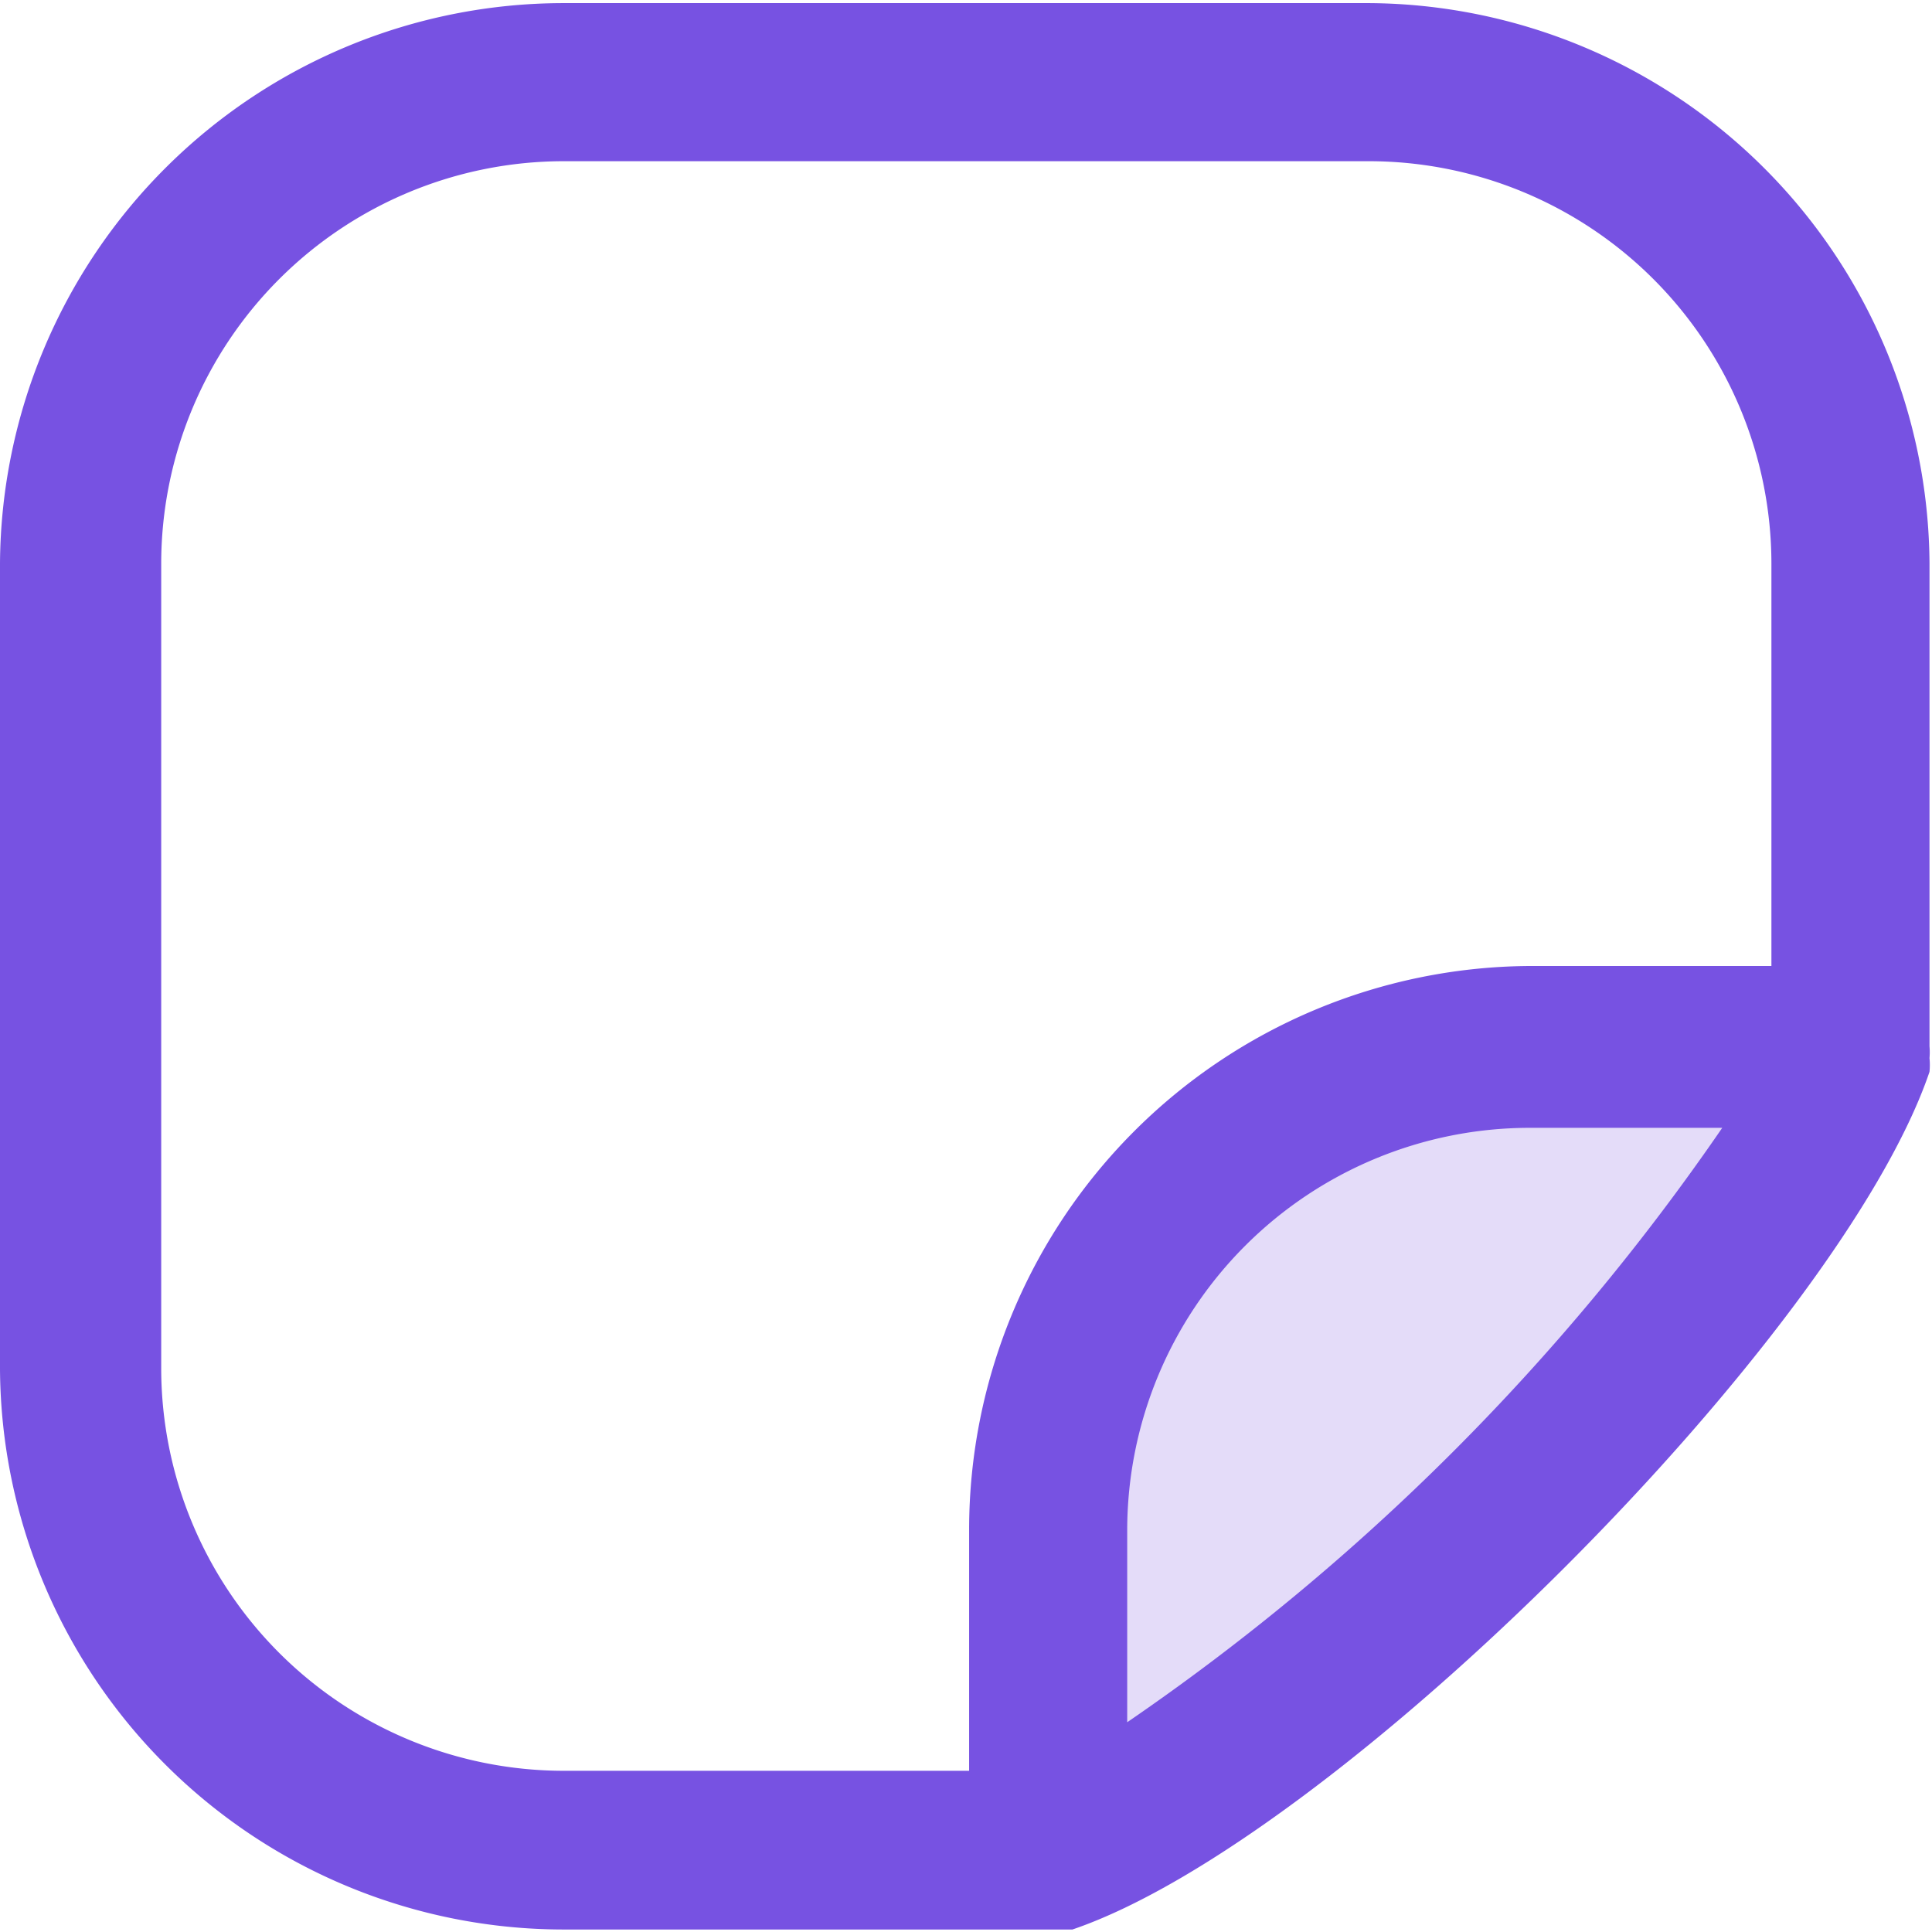
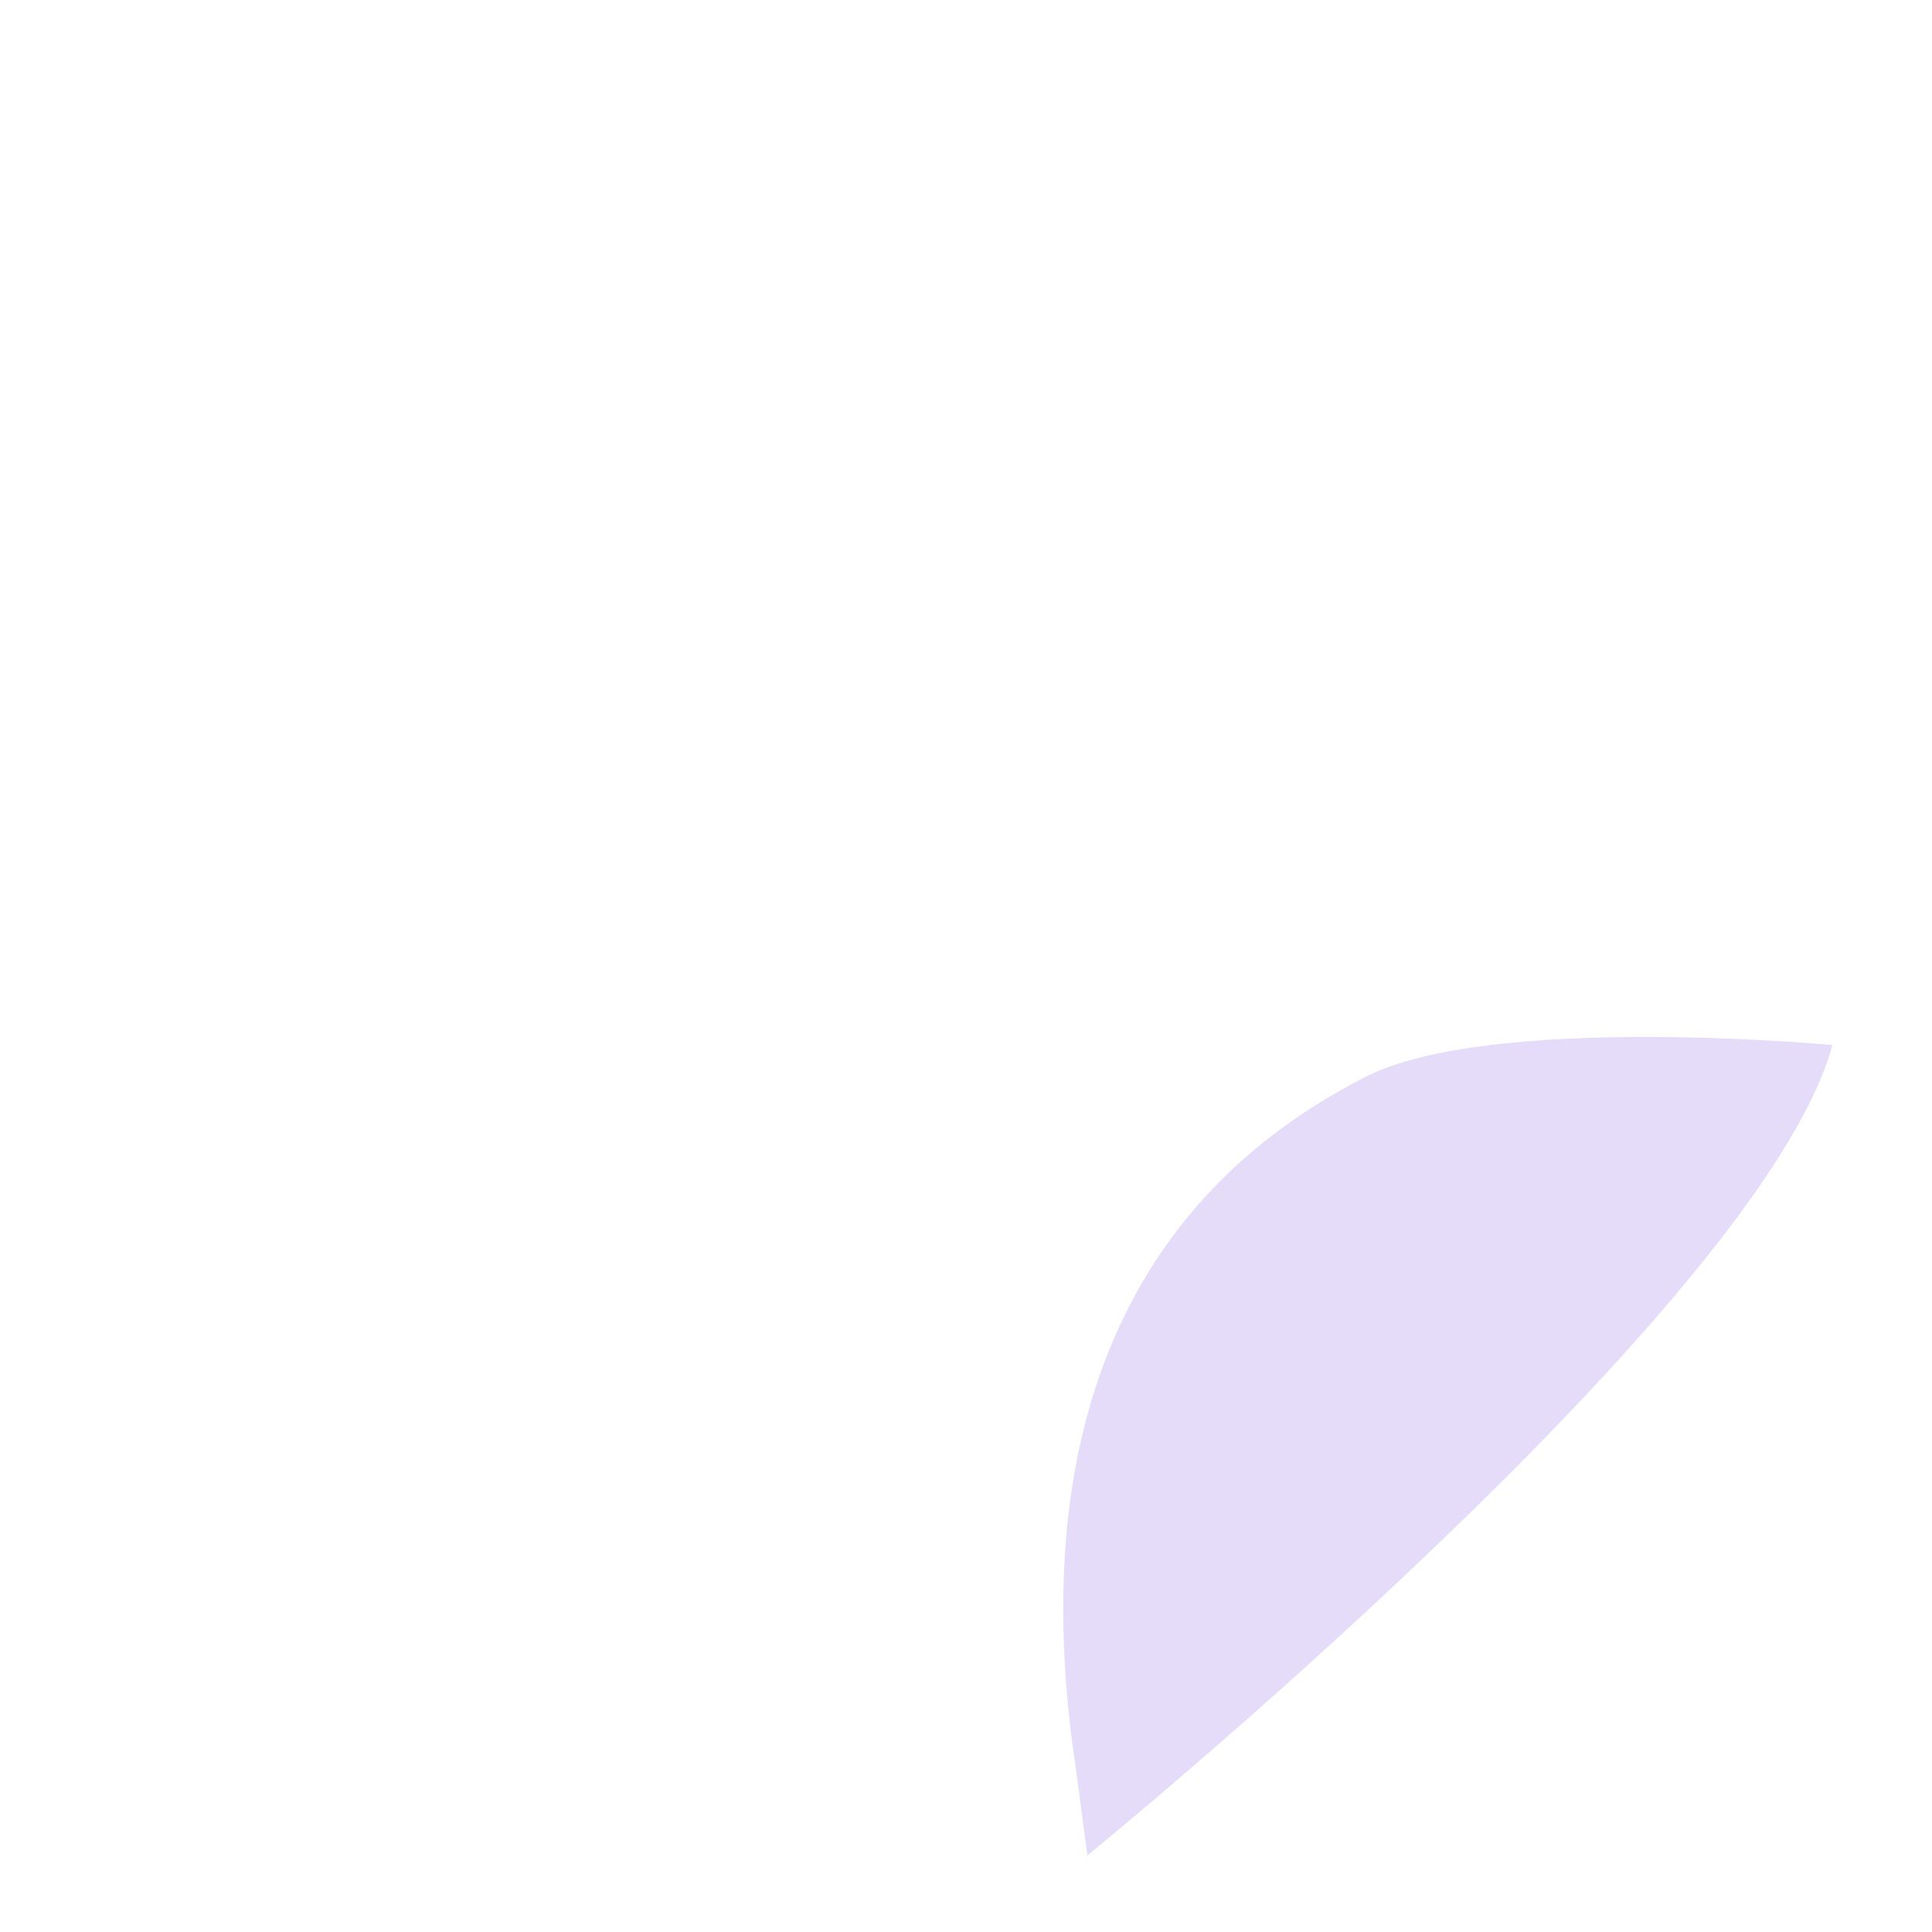
<svg xmlns="http://www.w3.org/2000/svg" viewBox="0 0 31.04 31.04">
  <defs>
    <style>.cls-1{fill:#e4dcf9;}.cls-2{fill:#7752e2;}</style>
  </defs>
  <g id="Layer_2" data-name="Layer 2">
    <g id="Layer_1-2" data-name="Layer 1">
      <path class="cls-1" d="M29.44,16.79s-5.51-.52-7.52.52S16.16,21,17.29,28.45l.18,1.36S28.3,21,29.44,16.79Z" />
-       <path class="cls-2" d="M31,17a1.15,1.15,0,0,0,0-.19V9.05a9.06,9.06,0,0,0-9-9H9.05A9.06,9.06,0,0,0,0,9.05V22A9.06,9.06,0,0,0,9.05,31h8l.18,0h0C21.46,29.56,29.56,21.46,31,17.22h0A1.16,1.16,0,0,0,31,17ZM2.59,22V9.05A6.47,6.47,0,0,1,9.05,2.59H22a6.47,6.47,0,0,1,6.46,6.46v6.47H24.57a9.06,9.06,0,0,0-9,9.05v3.88H9.05A6.47,6.47,0,0,1,2.59,22Zm15.52,5.68v-3.1a6.47,6.47,0,0,1,6.46-6.46h3.1A36.82,36.82,0,0,1,18.11,27.67Z" />
    </g>
  </g>
</svg>